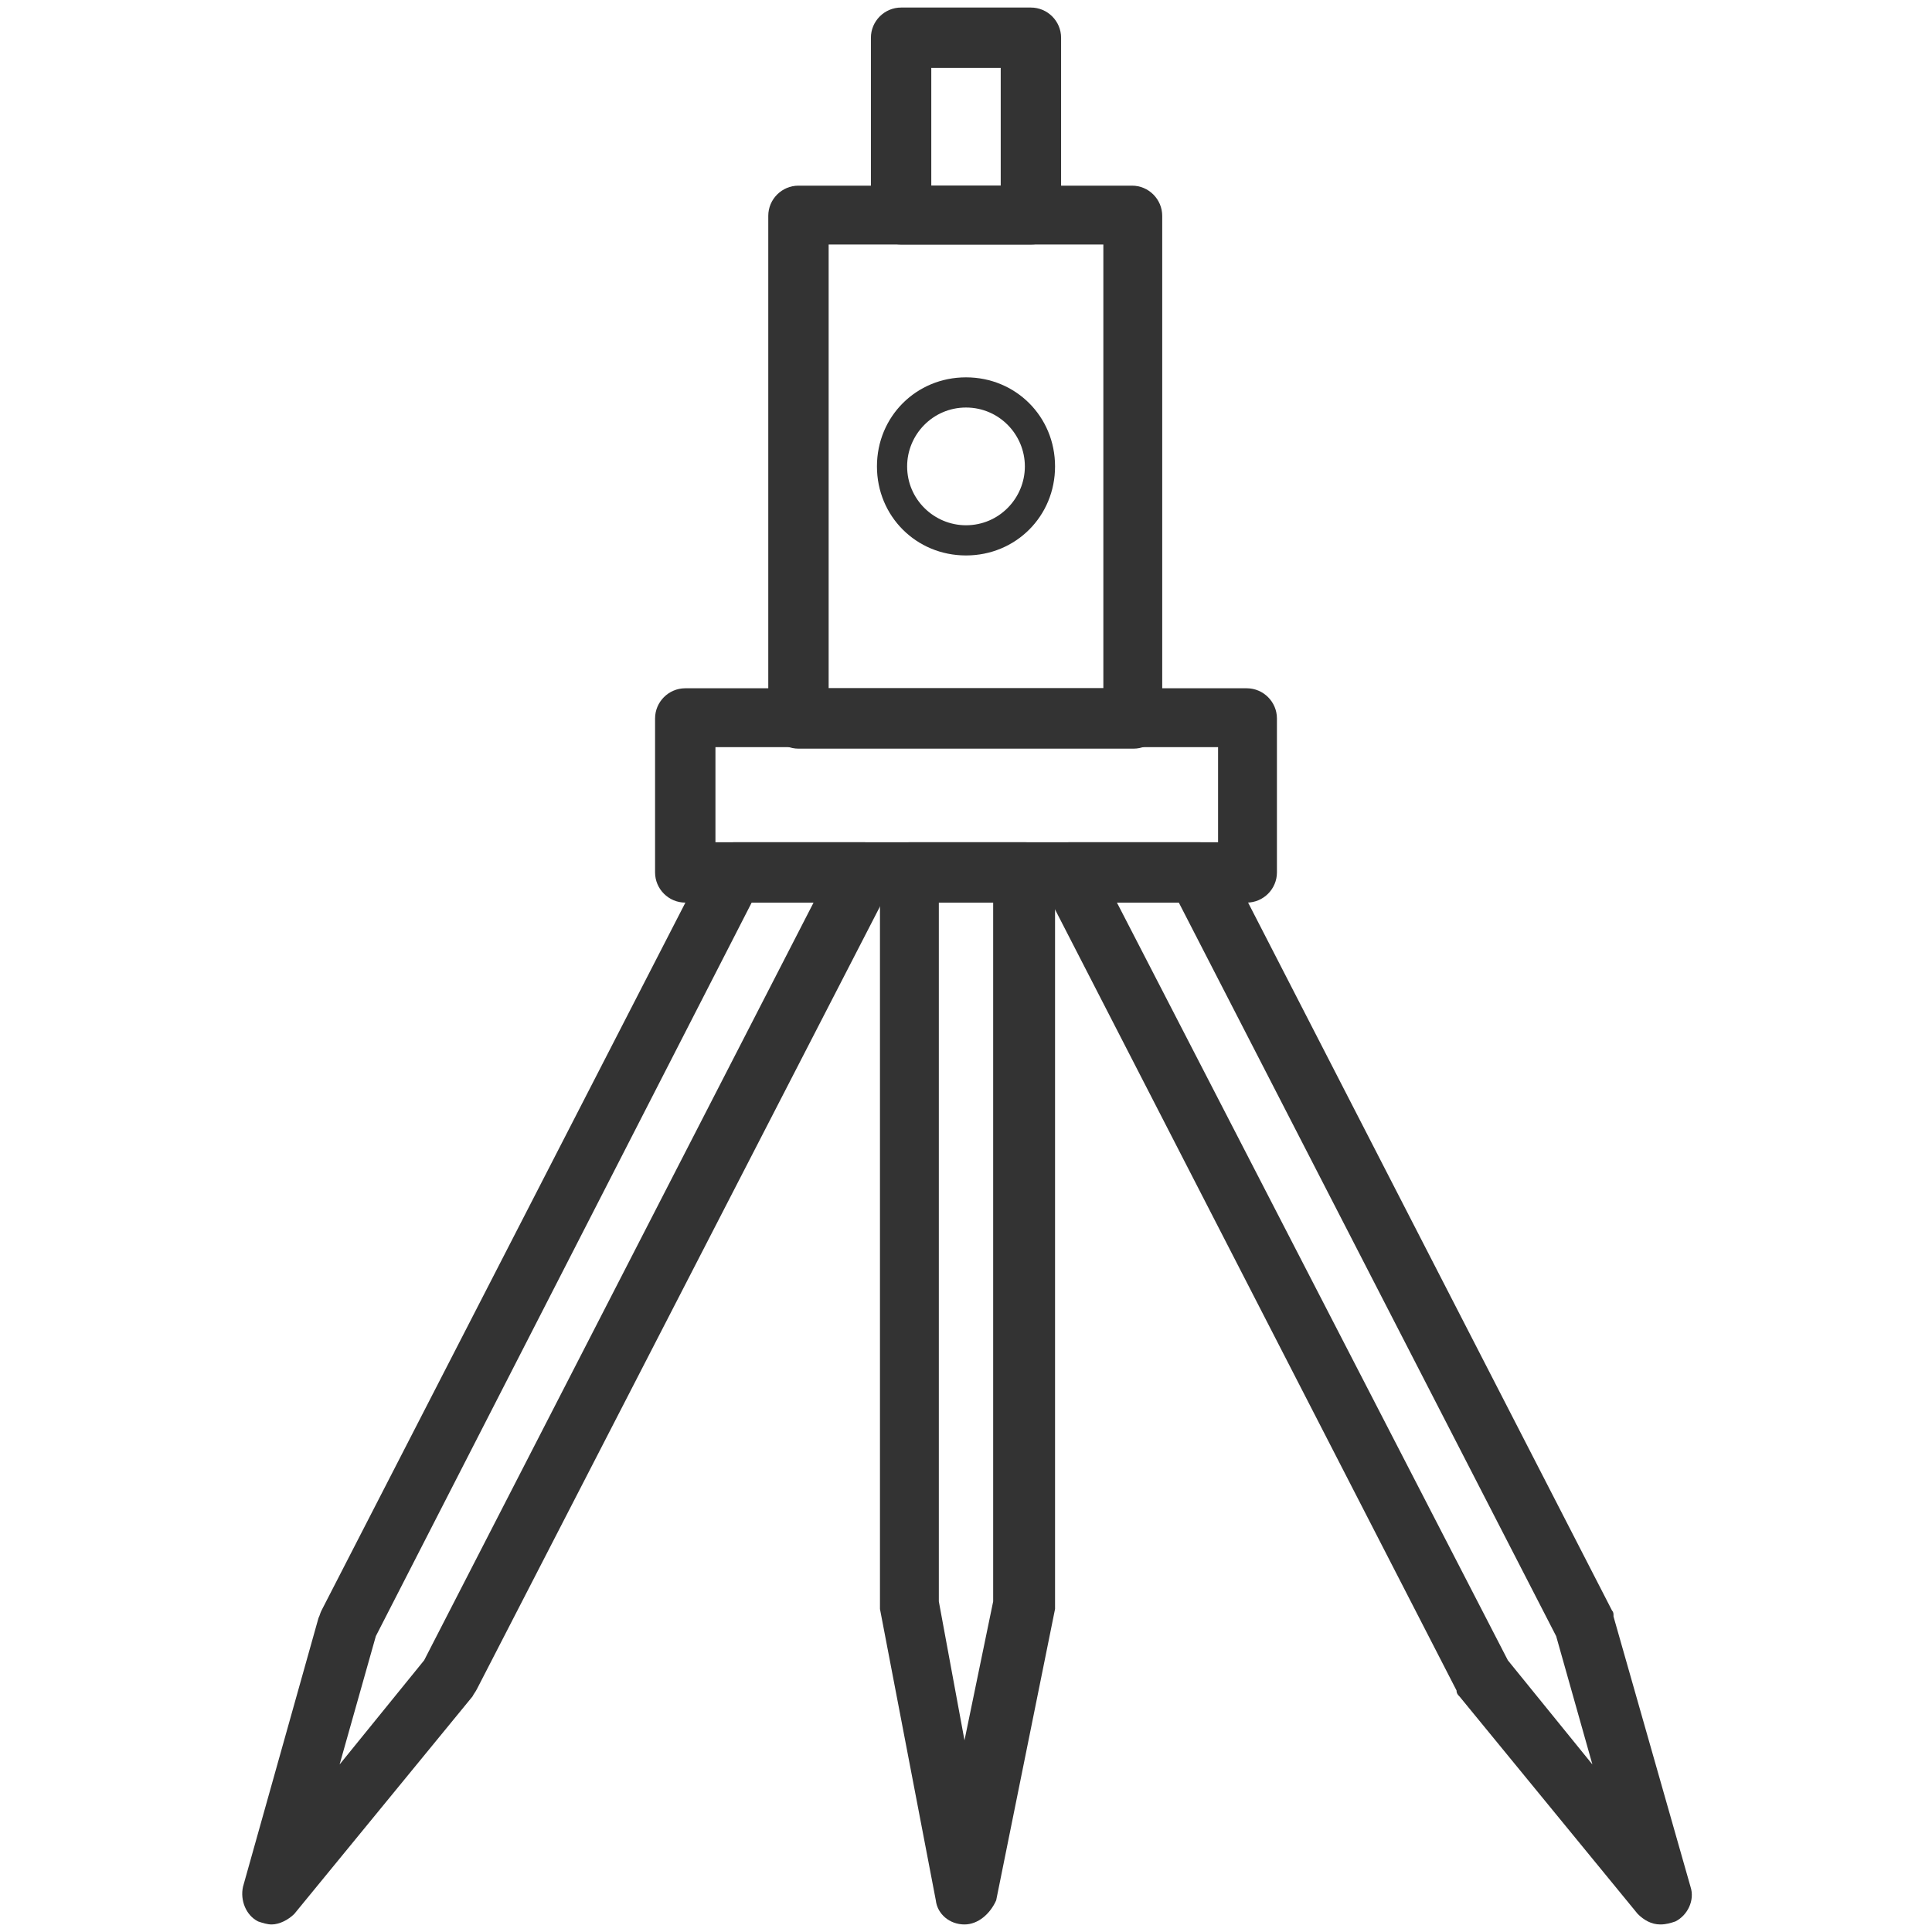
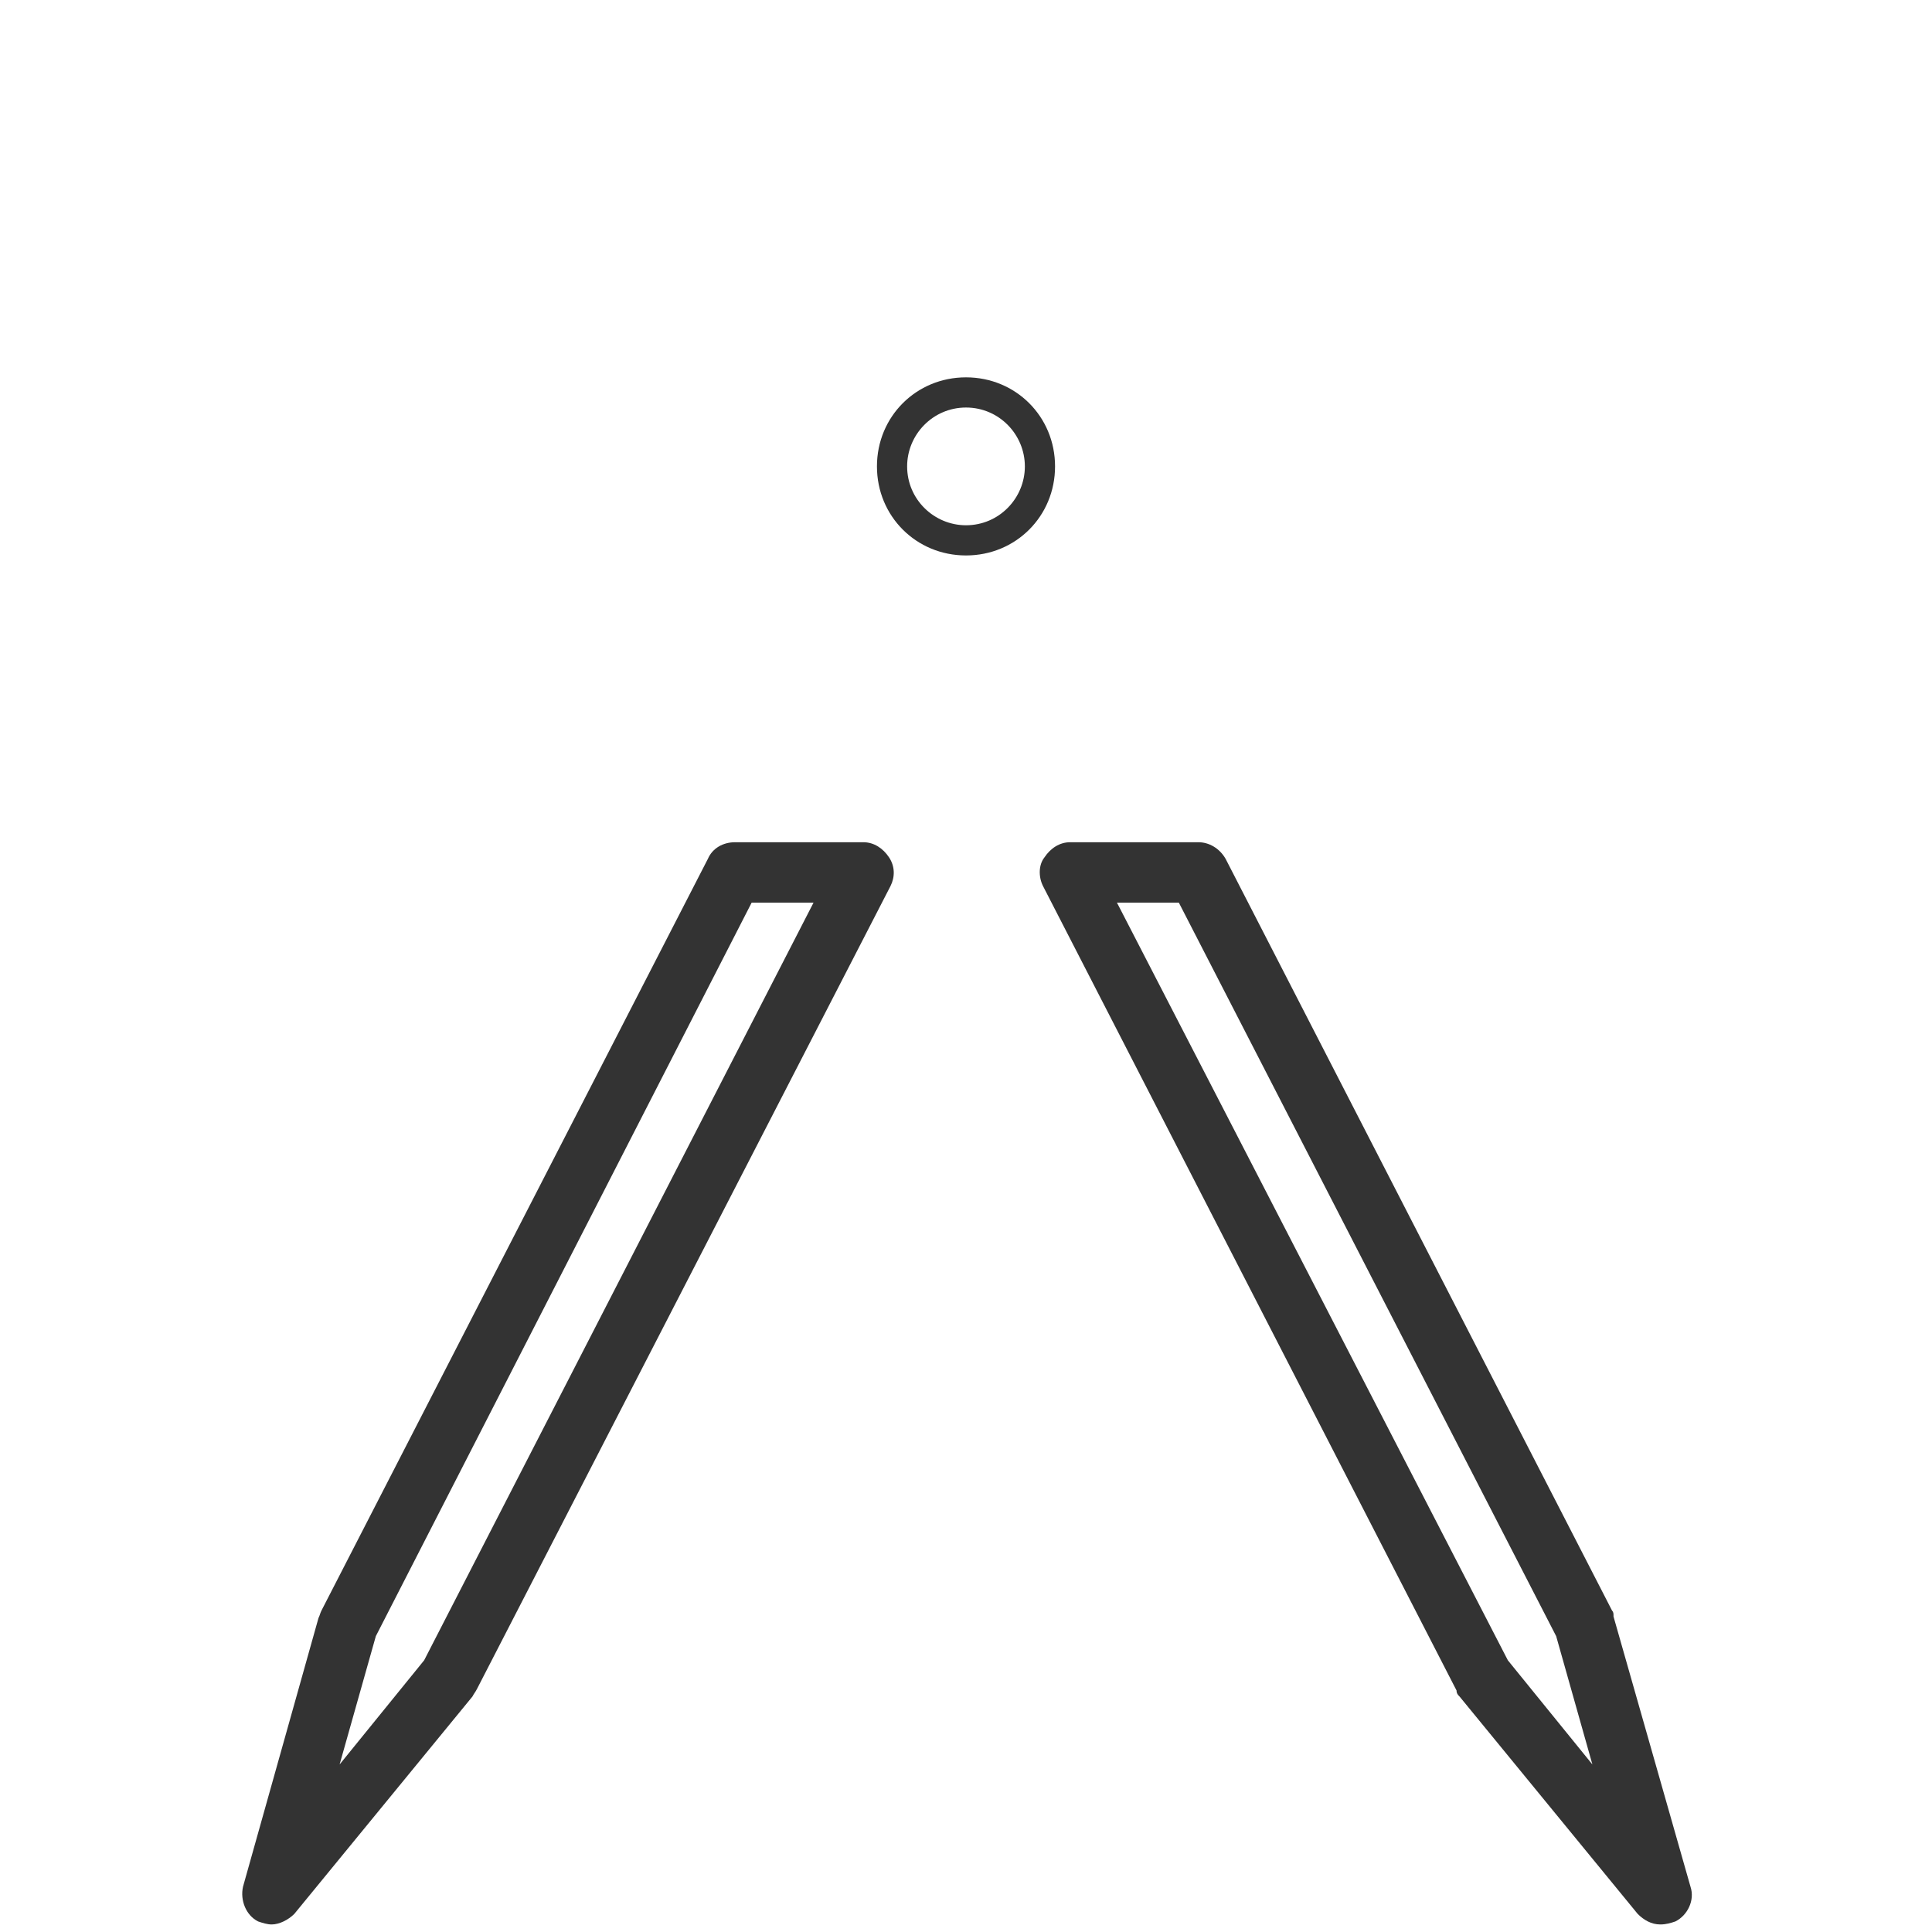
<svg xmlns="http://www.w3.org/2000/svg" t="1737685684221" class="icon" viewBox="0 0 1024 1024" version="1.1" p-id="43232" width="128" height="128">
-   <path d="M600.8 396.8H423.2c-8.8 0-16-7.2-16-16V114.4c0-8.8 7.2-16 16-16H600c8.8 0 16 7.2 16 16v266.4c0.8 8.8-6.4 16-15.2 16z m-161.6-32h145.6V129.6H439.2v235.2z" fill="#333333" p-id="43233" />
-   <path d="M546.4 129.6h-68.8c-8.8 0-16-7.2-16-16V20c0-8.8 7.2-16 16-16h68.8c8.8 0 16 7.2 16 16v94.4c0 8.8-7.2 15.2-16 15.2z m-52.8-31.2h36.8V36h-36.8v62.4zM660.8 478.4H363.2c-8.8 0-16-7.2-16-16V380.8c0-8.8 7.2-16 16-16h297.6c8.8 0 16 7.2 16 16v81.6c0 8.8-7.2 16-16 16z m-281.6-32h266.4v-50.4H379.2v50.4z" fill="#333333" p-id="43234" />
-   <path d="M511.2 1020c-8 0-14.4-5.6-15.2-12.8l-29.6-154.4V462.4c0-8.8 7.2-16 16-16h60.8c8.8 0 16 7.2 16 16v390.4L528 1007.2c-3.2 7.2-9.6 12.8-16.8 12.8z m-13.6-171.2l13.6 73.6 15.2-73.6V478.4h-28.8v370.4z" fill="#333333" p-id="43235" />
  <path d="M144 1020c-2.4 0-4.8-0.8-7.2-1.6-6.4-3.2-9.6-11.2-8-18.4l40-142.4c0.8-1.6 0.8-2.4 1.6-4l204.8-398.4c2.4-5.6 8-8.8 14.4-8.8h68c5.6 0 10.4 3.2 13.6 8 3.2 4.8 3.2 10.4 0.8 15.2l-219.2 425.6c-0.8 1.6-1.6 2.4-2.4 4l-94.4 115.2c-3.2 3.2-8 5.6-12 5.6z m55.2-152.8l-19.2 68 44.8-55.2 206.4-401.6h-32.8l-199.2 388.8zM880 1020c-4.8 0-8.8-2.4-12-5.6l-94.4-115.2c-0.8-0.8-1.6-1.6-1.6-3.2L552.8 469.6c-2.4-4.8-2.4-11.2 0.8-15.2 3.2-4.8 8-8 13.6-8h68c5.6 0 11.2 3.2 14.4 8.8l204.8 398.4c0.8 0.8 0.8 1.6 0.8 3.2L896 1000c2.4 7.2-1.6 15.2-8 18.4-2.4 0.8-4.8 1.6-8 1.6zM799.2 880l44.8 55.2-19.2-68-200-388.8H592L799.2 880zM512 294.4c-26.4 0-47.2-20.8-47.2-47.2 0-26.4 20.8-47.2 47.2-47.2 26.4 0 47.2 20.8 47.2 47.2 0 26.4-20.8 47.2-47.2 47.2z m0-78.4c-17.6 0-31.2 14.4-31.2 31.2 0 17.6 14.4 31.2 31.2 31.2 17.6 0 31.2-14.4 31.2-31.2 0-16.8-13.6-31.2-31.2-31.2z" fill="#333333" p-id="43236" />
</svg>